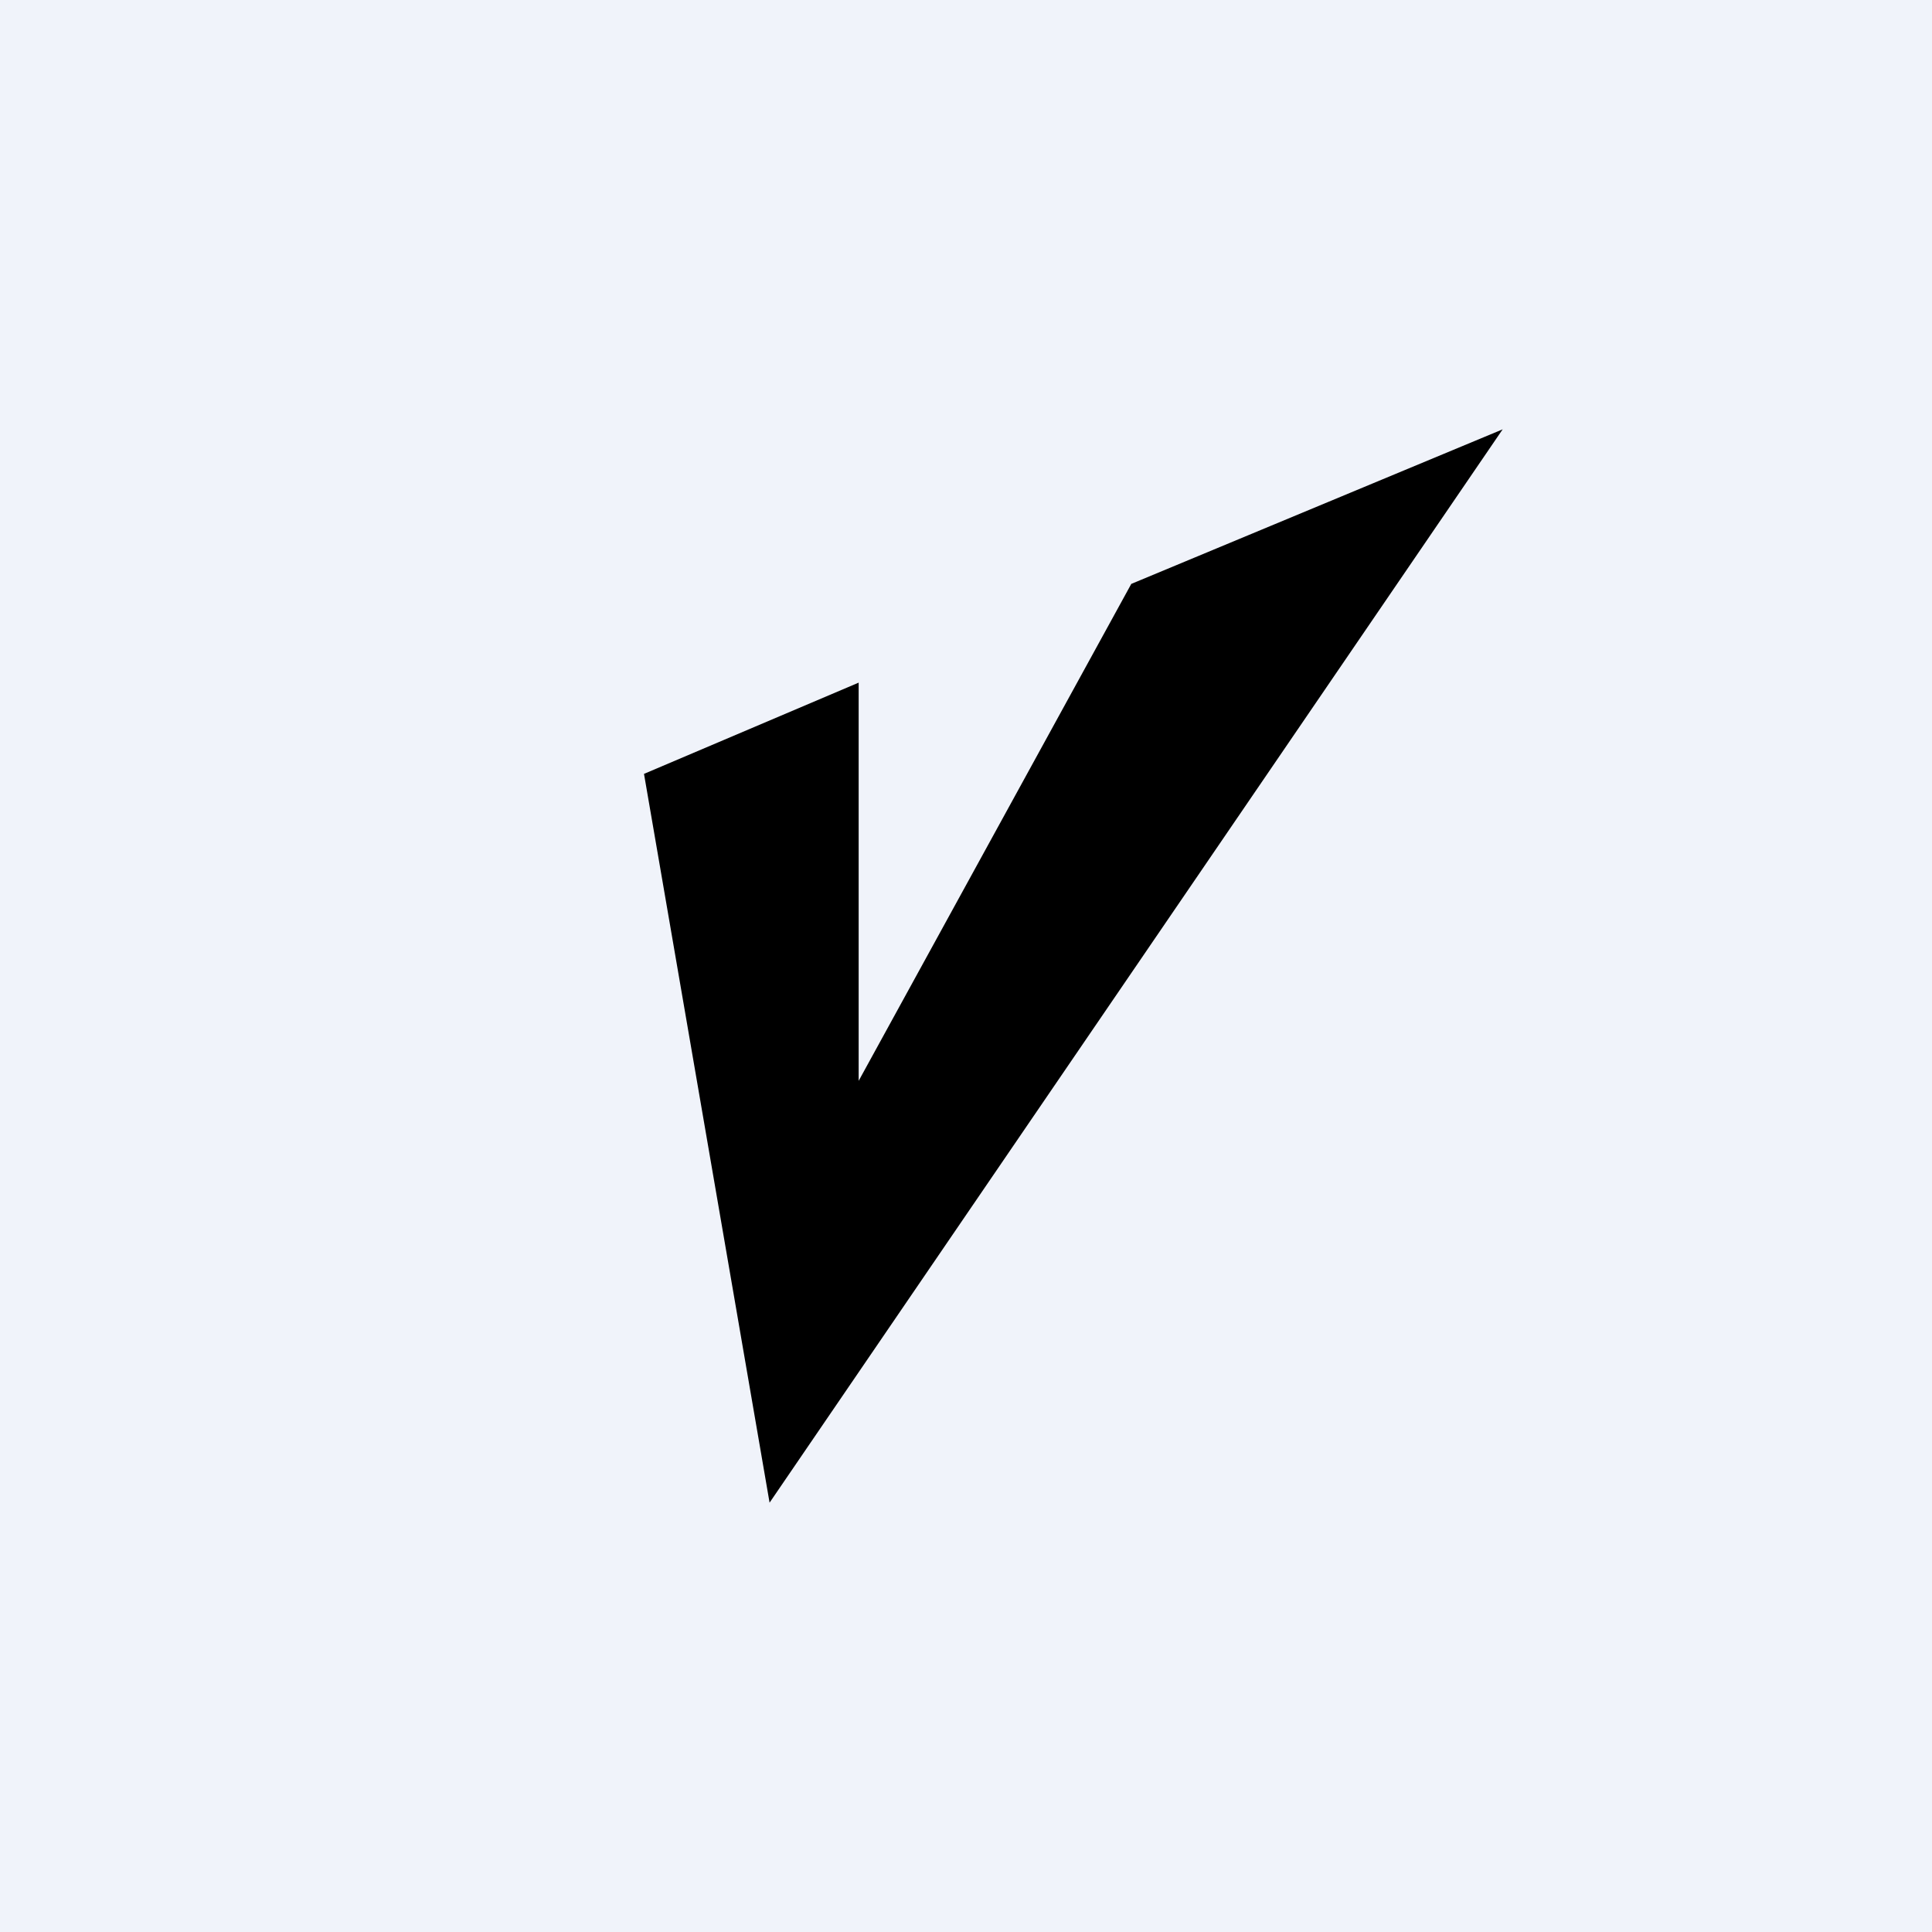
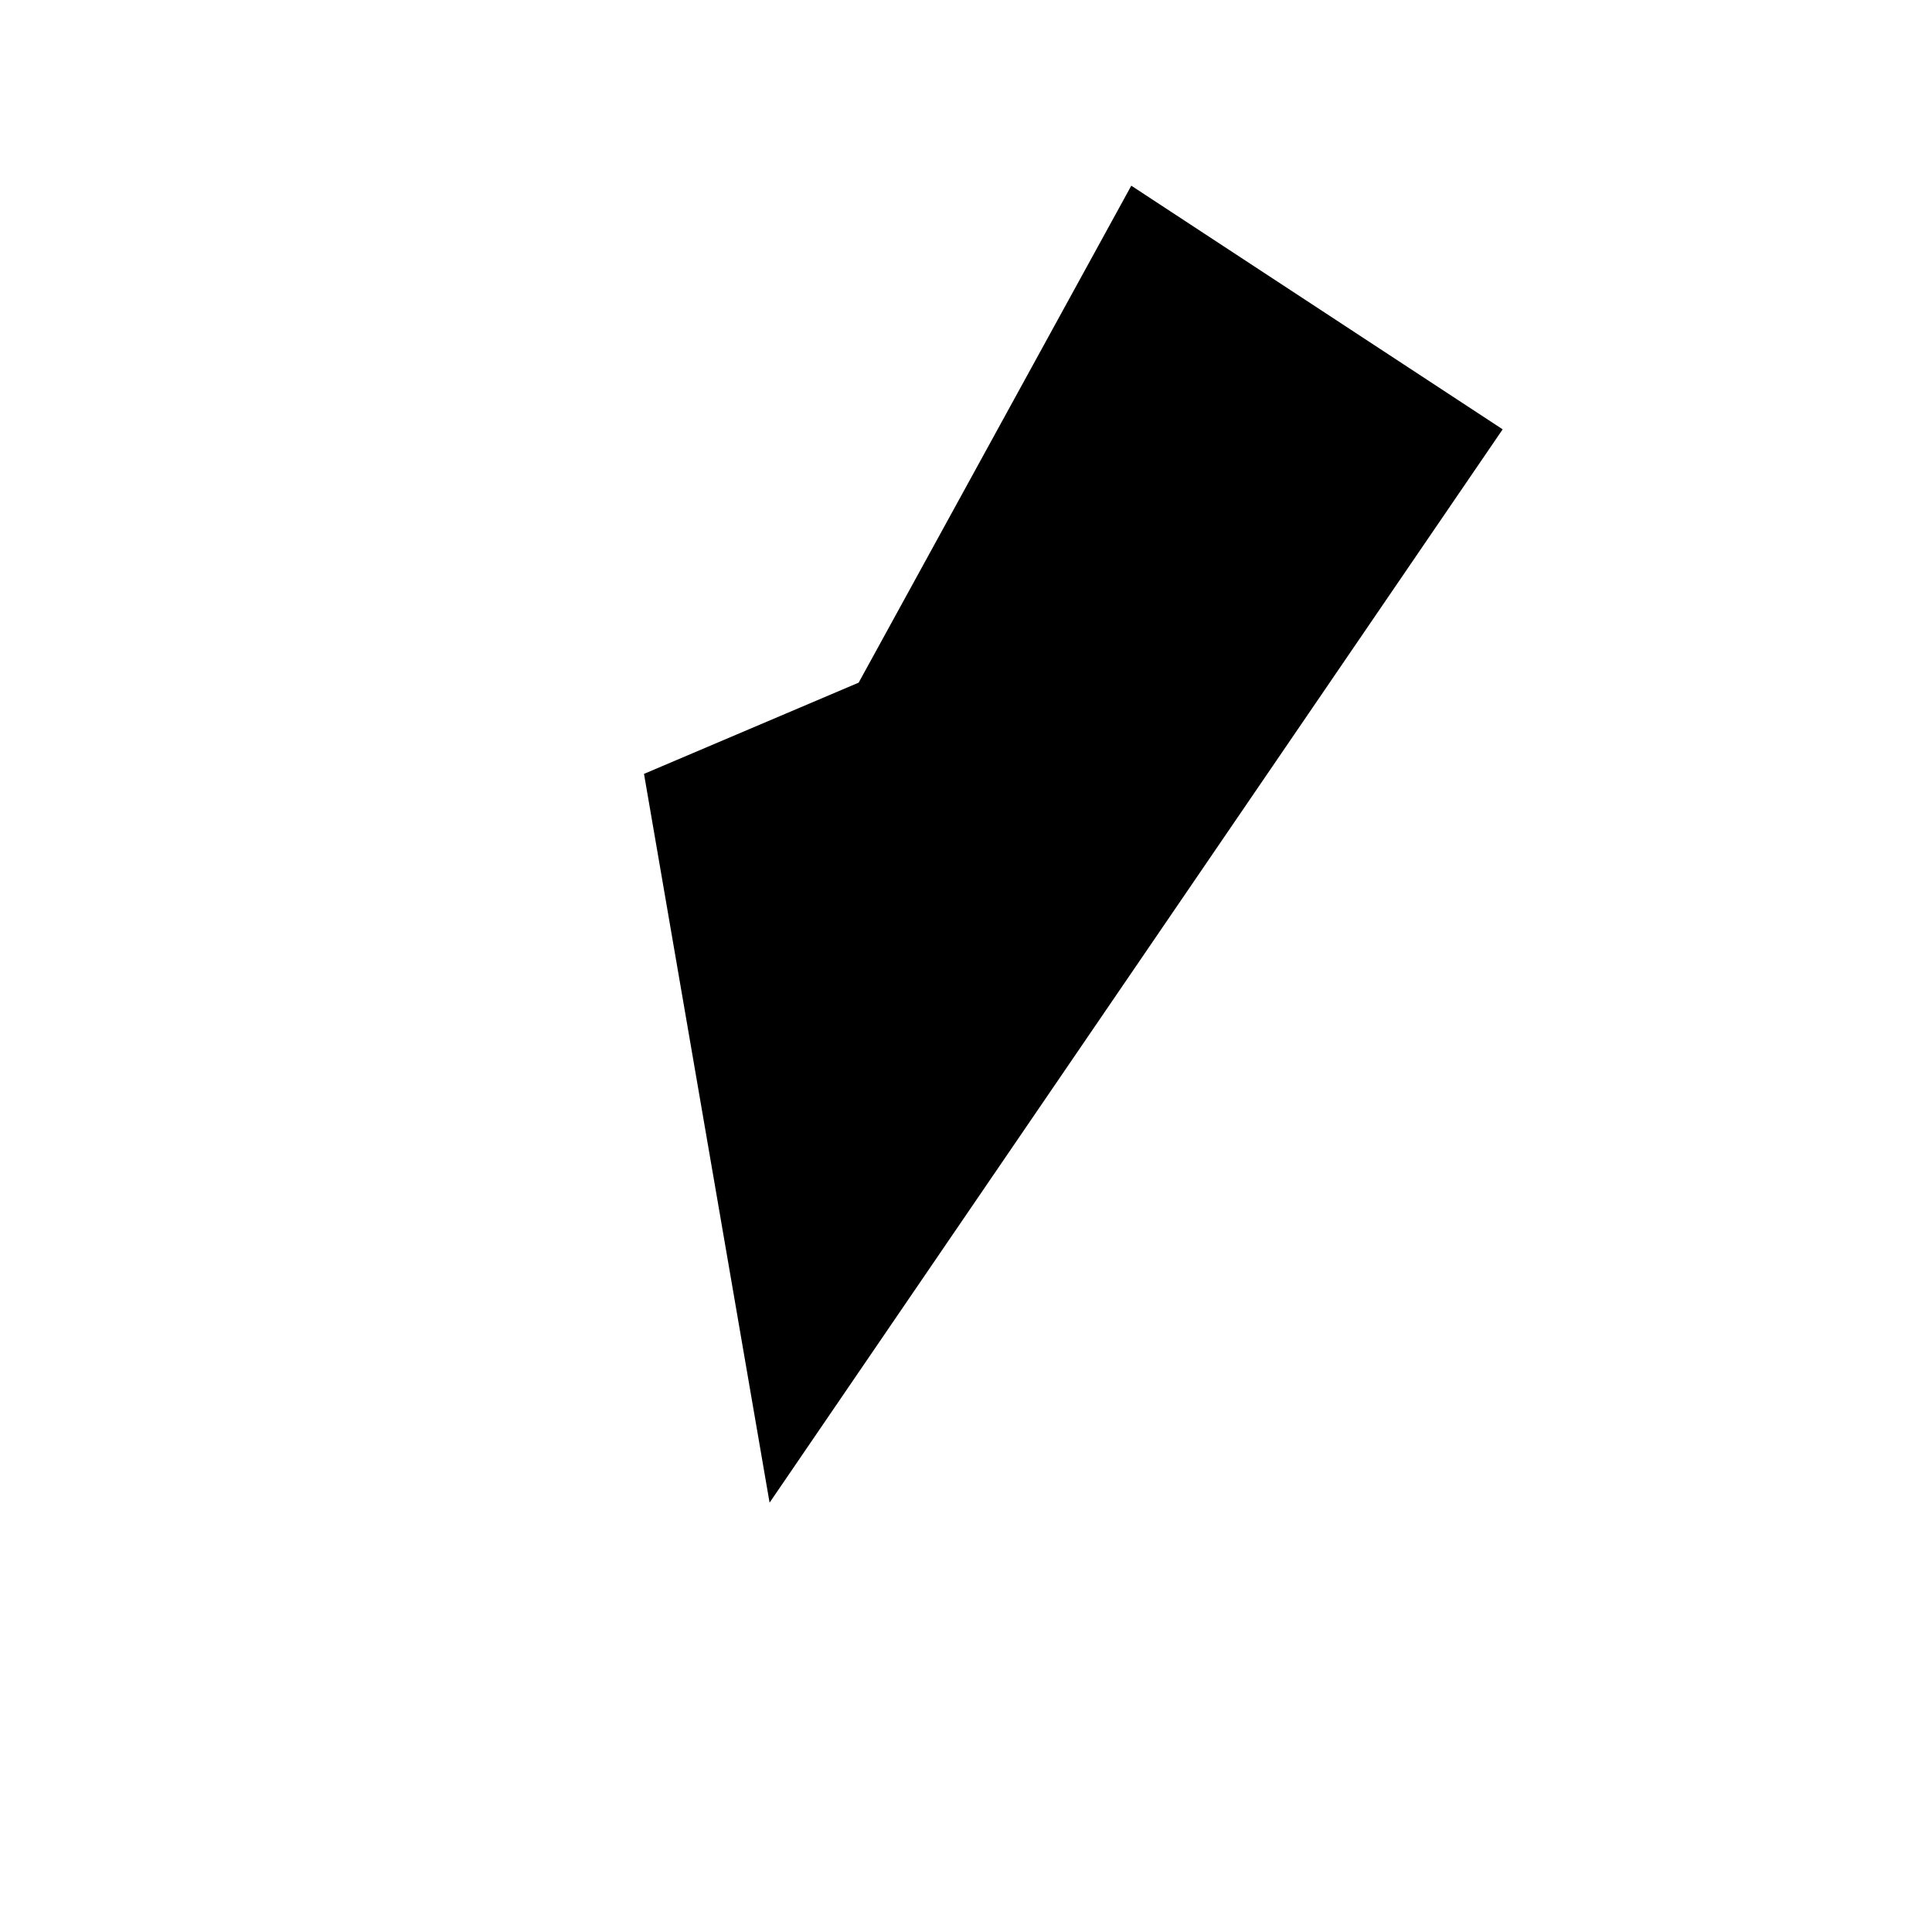
<svg xmlns="http://www.w3.org/2000/svg" width="18" height="18" viewBox="0 0 18 18">
-   <path fill="#F0F3FA" d="M0 0h18v18H0z" />
-   <path d="M7.17 14 6 7.21l2-.85v3.71l2.54-4.63L14 4 7.17 14Z" />
+   <path d="M7.17 14 6 7.21l2-.85l2.54-4.63L14 4 7.17 14Z" />
</svg>